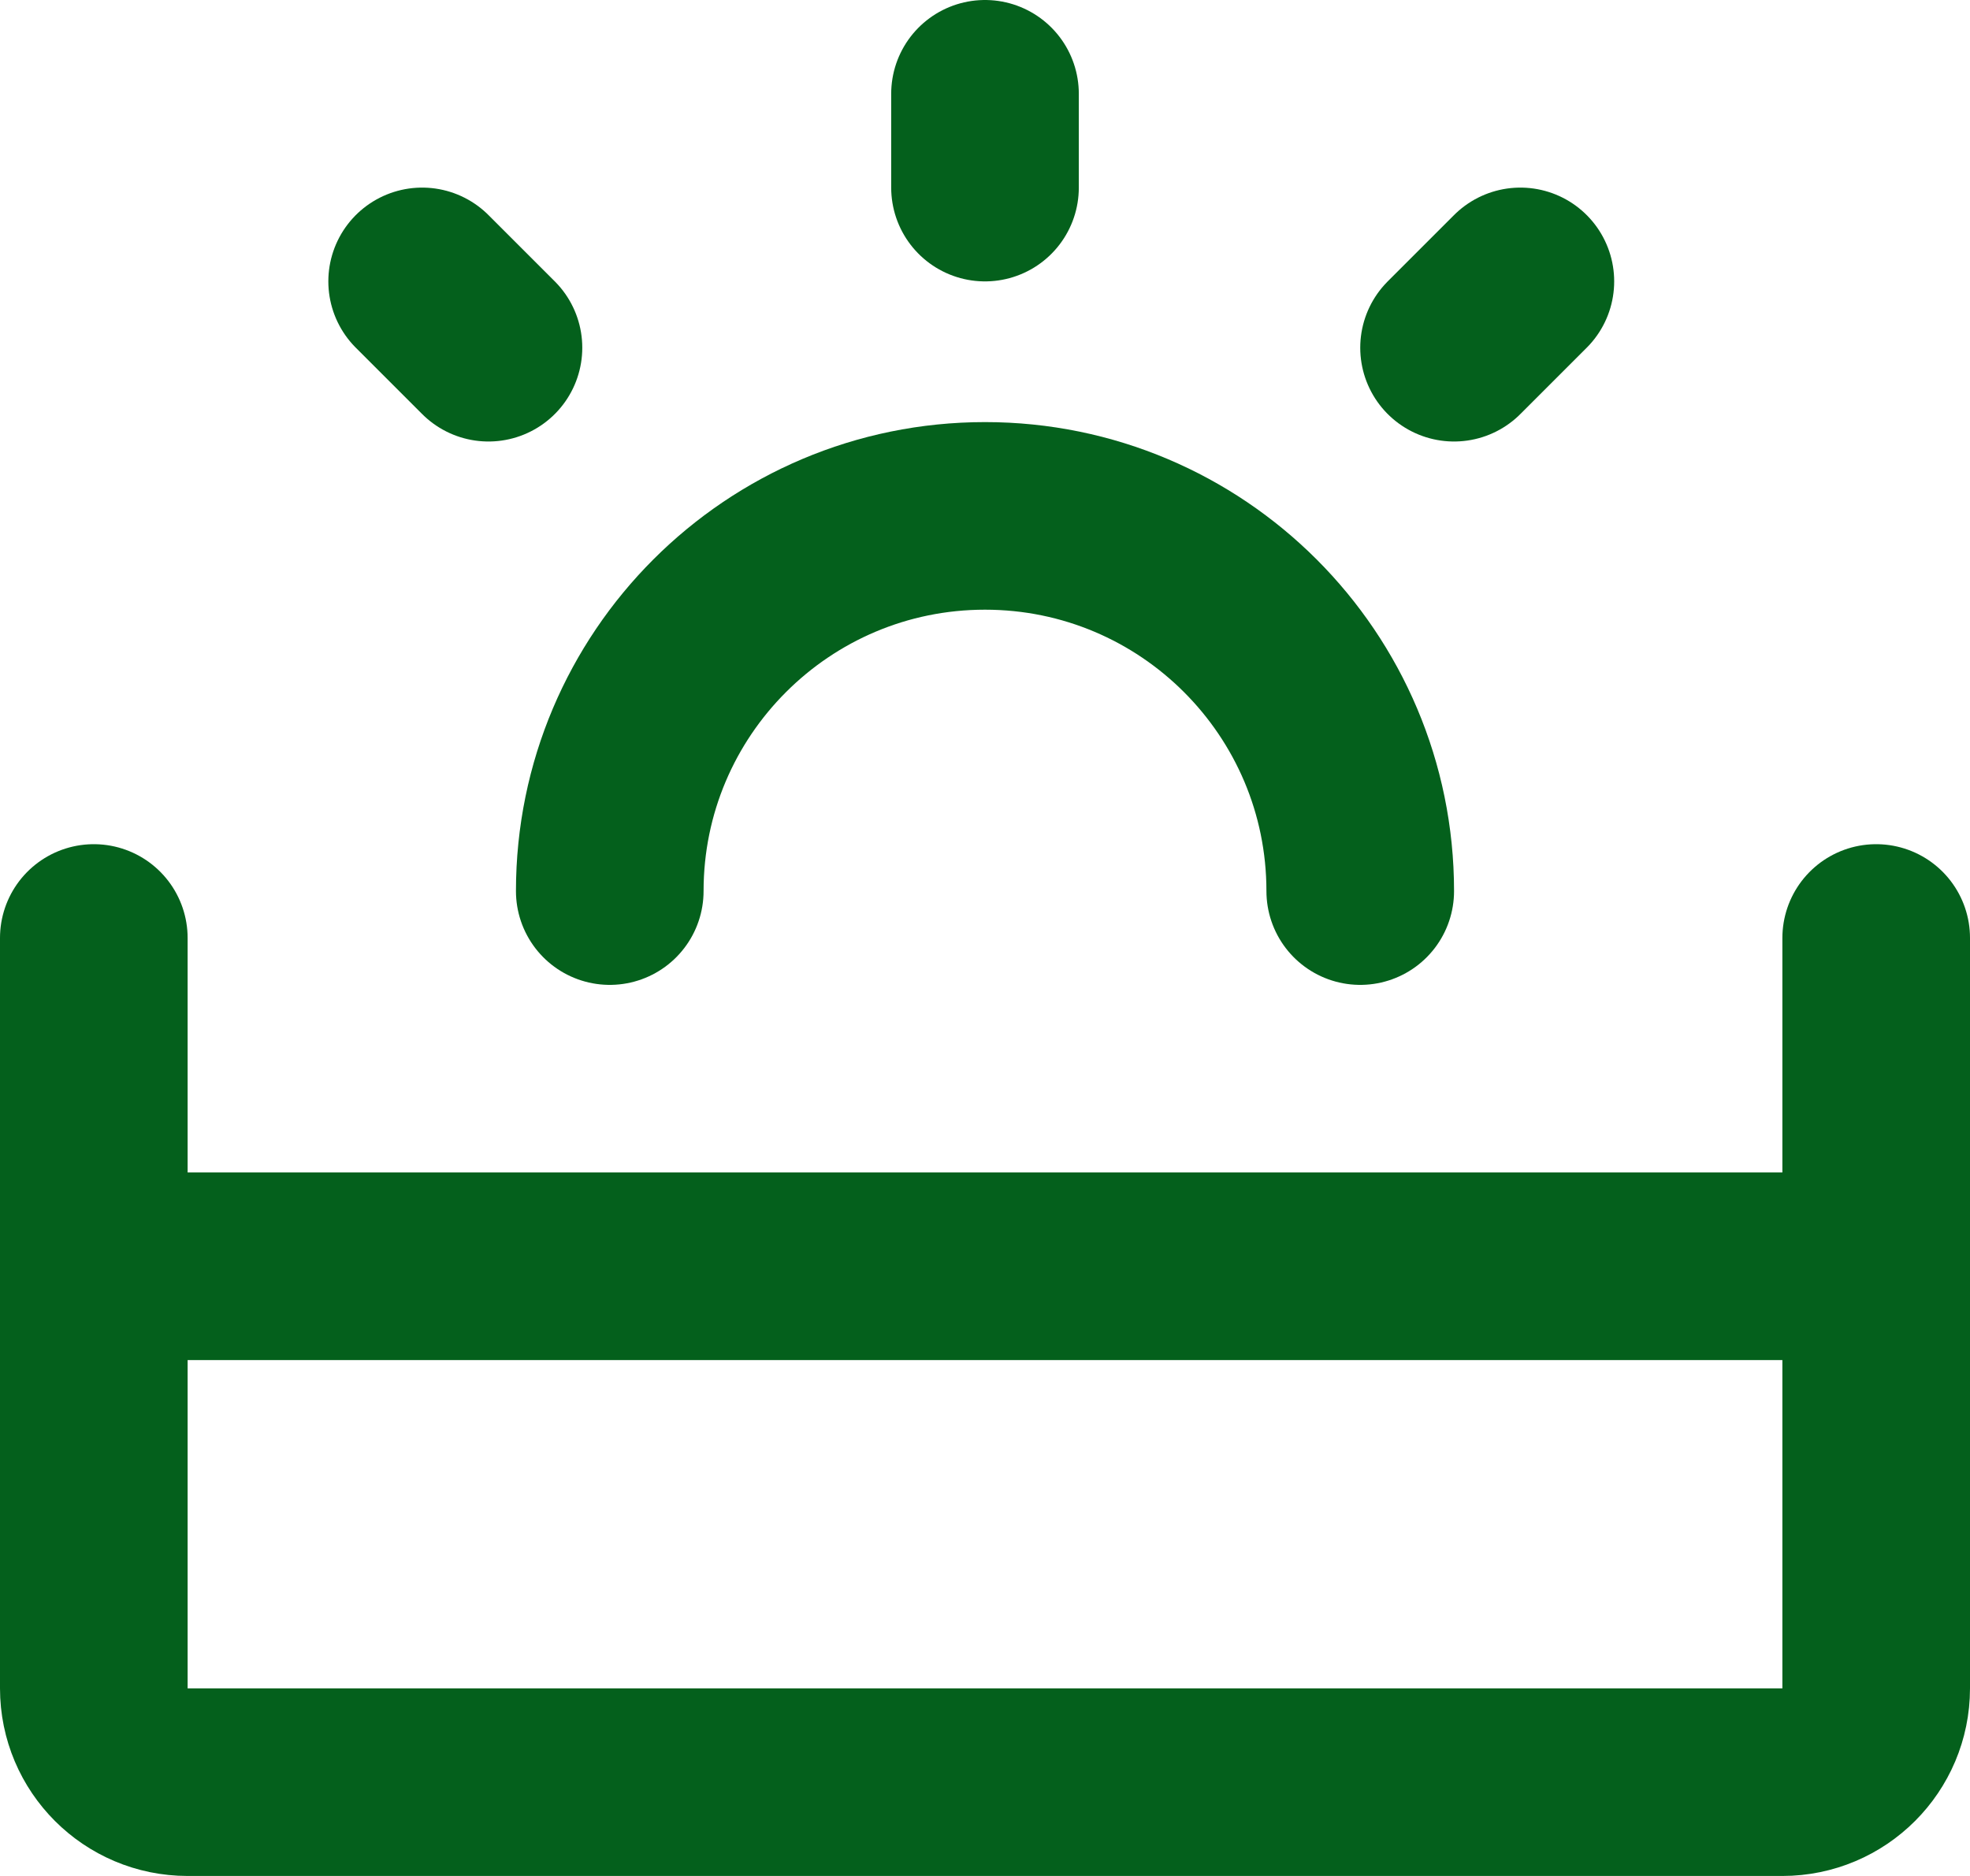
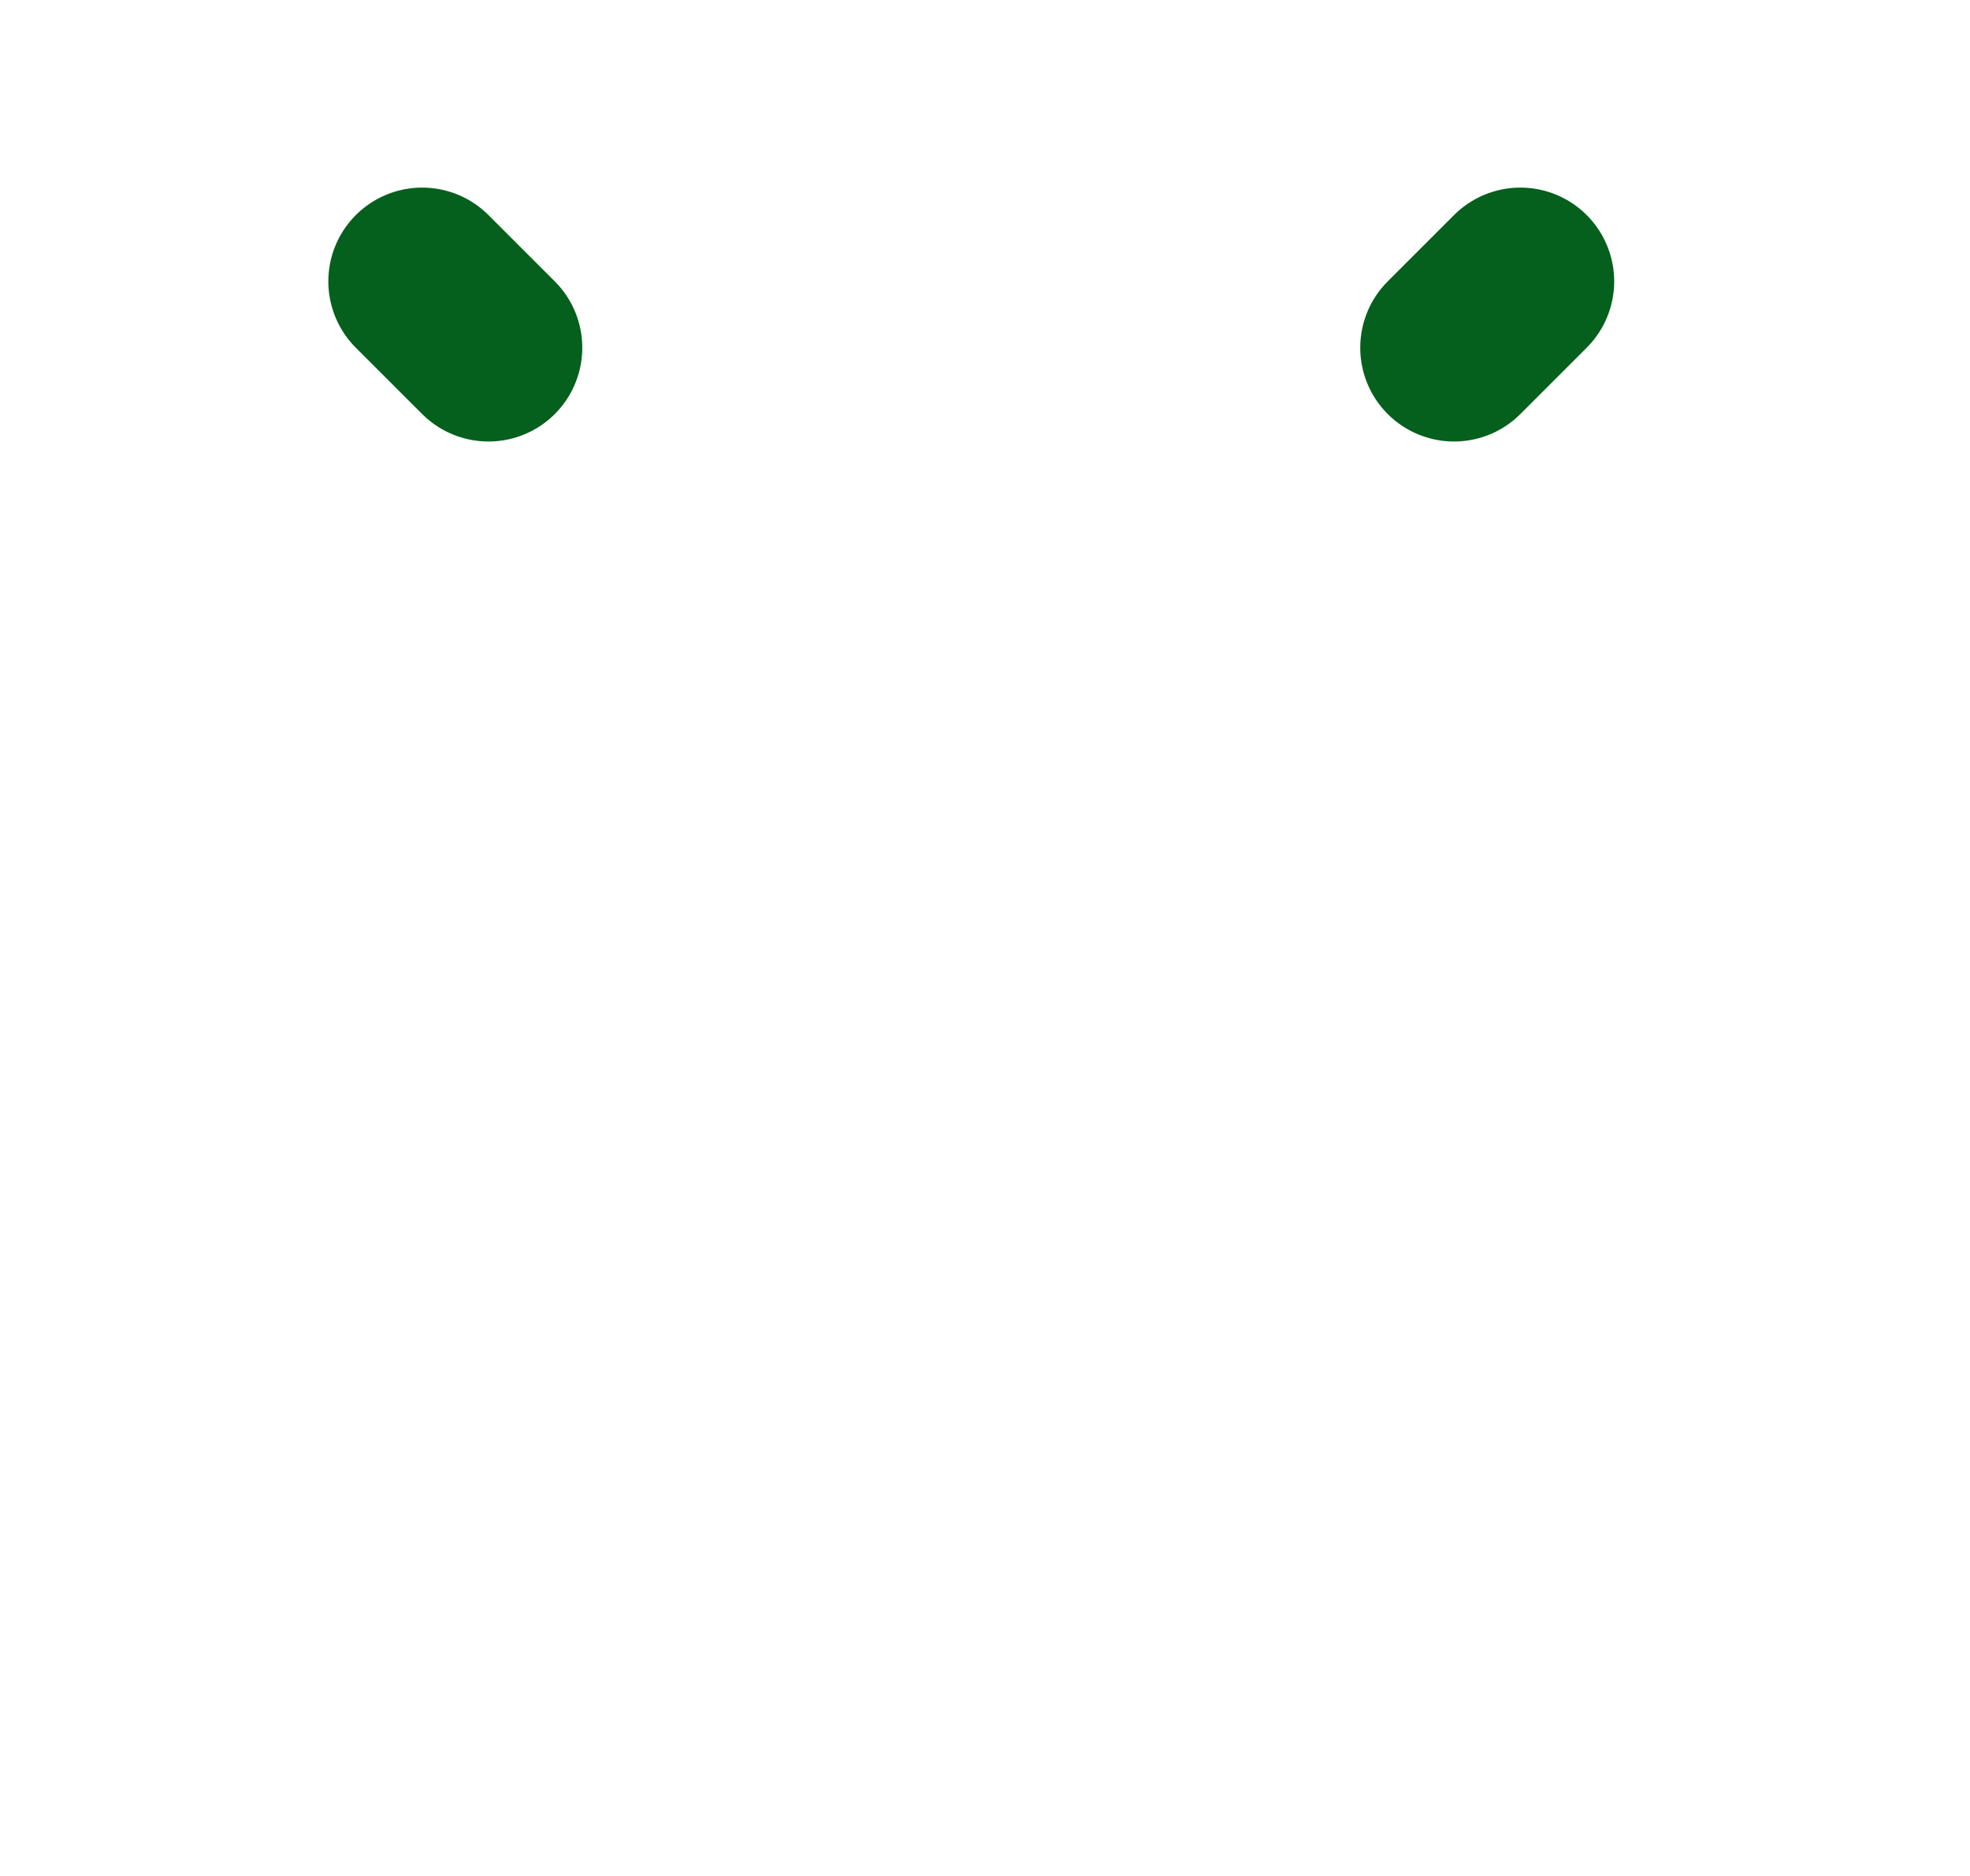
<svg xmlns="http://www.w3.org/2000/svg" width="21" height="20" viewBox="0 0 21 20" fill="none">
-   <path d="M1 10V18C1 18.552 1.448 19 2 19H19C19.552 19 20 18.552 20 18V10" stroke="#04601C" stroke-width="2" stroke-linecap="round" stroke-linejoin="round" />
-   <path d="M20 13.5H1" stroke="#04601C" stroke-width="2" stroke-linecap="round" stroke-linejoin="round" />
-   <path d="M14.5 9.5C14.5 7.291 12.709 5.5 10.5 5.5C8.291 5.5 6.5 7.291 6.5 9.5" stroke="#04601C" stroke-width="2" stroke-linecap="round" />
-   <path d="M10.5 1V2" stroke="#04601C" stroke-width="2" stroke-linecap="round" stroke-linejoin="round" />
  <path d="M16.207 3L15.5 3.707" stroke="#04601C" stroke-width="2" stroke-linecap="round" stroke-linejoin="round" />
  <path d="M4.5 3L5.207 3.707" stroke="#04601C" stroke-width="2" stroke-linecap="round" stroke-linejoin="round" />
</svg>